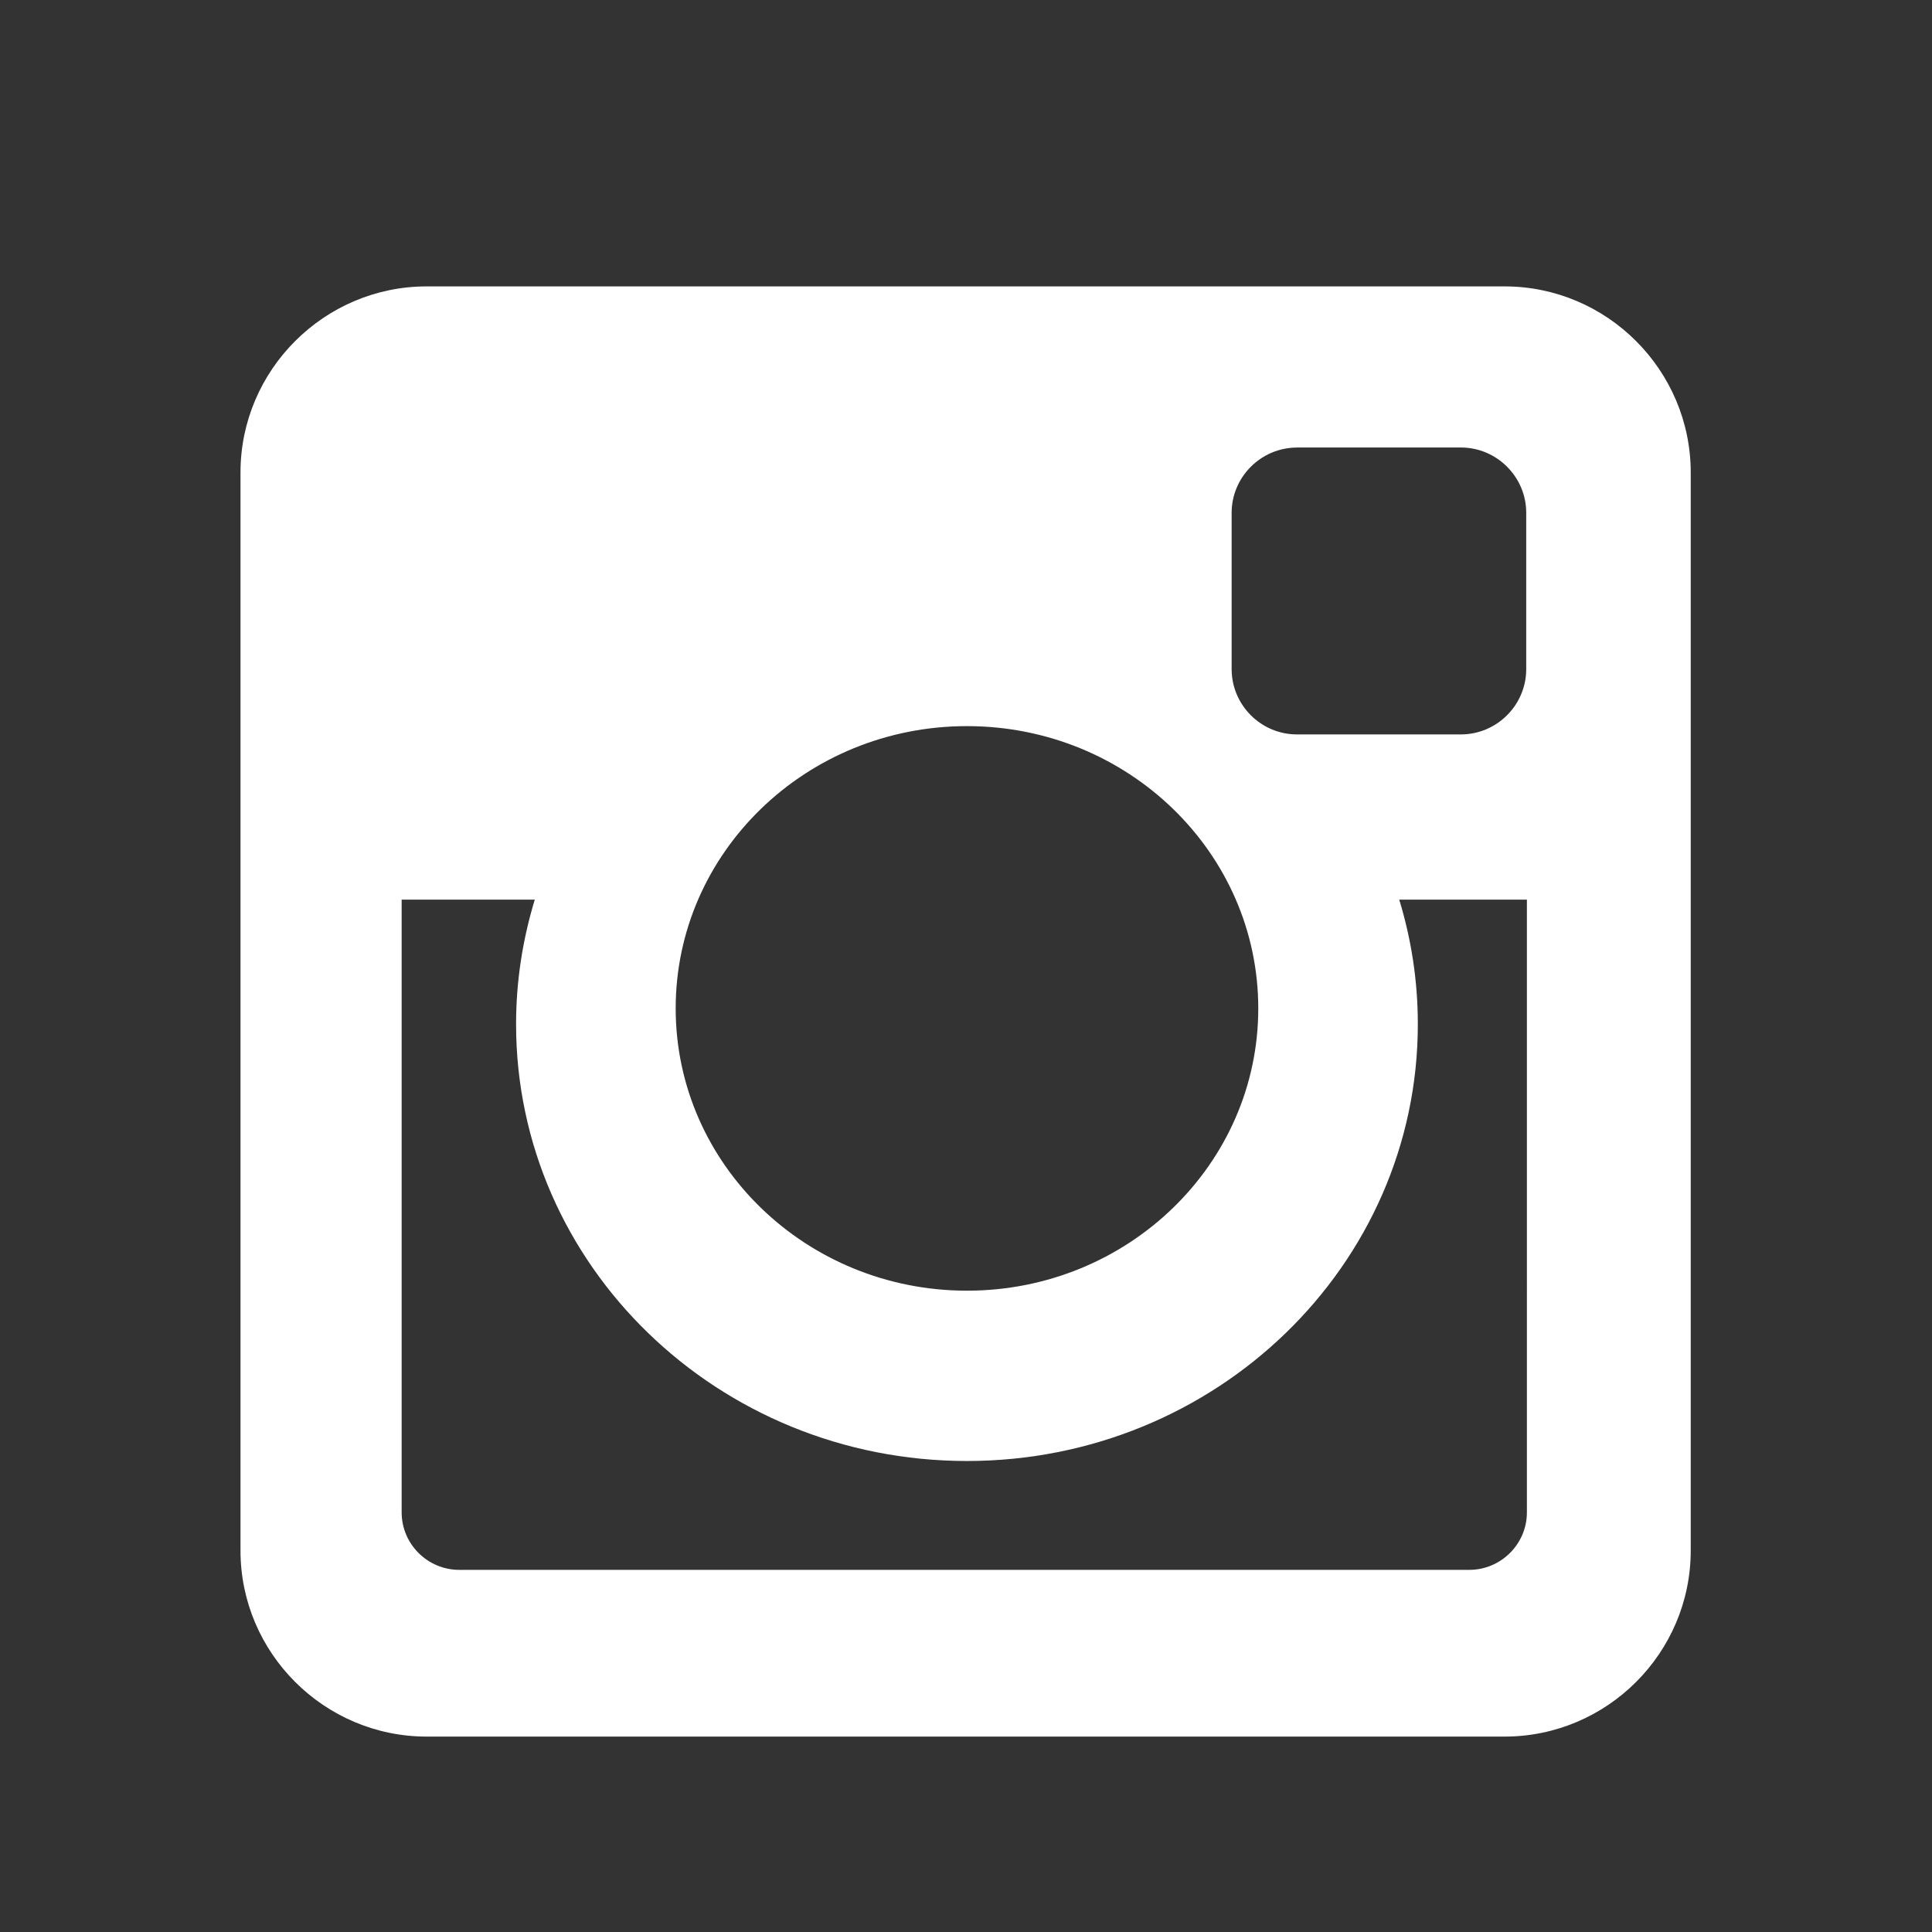
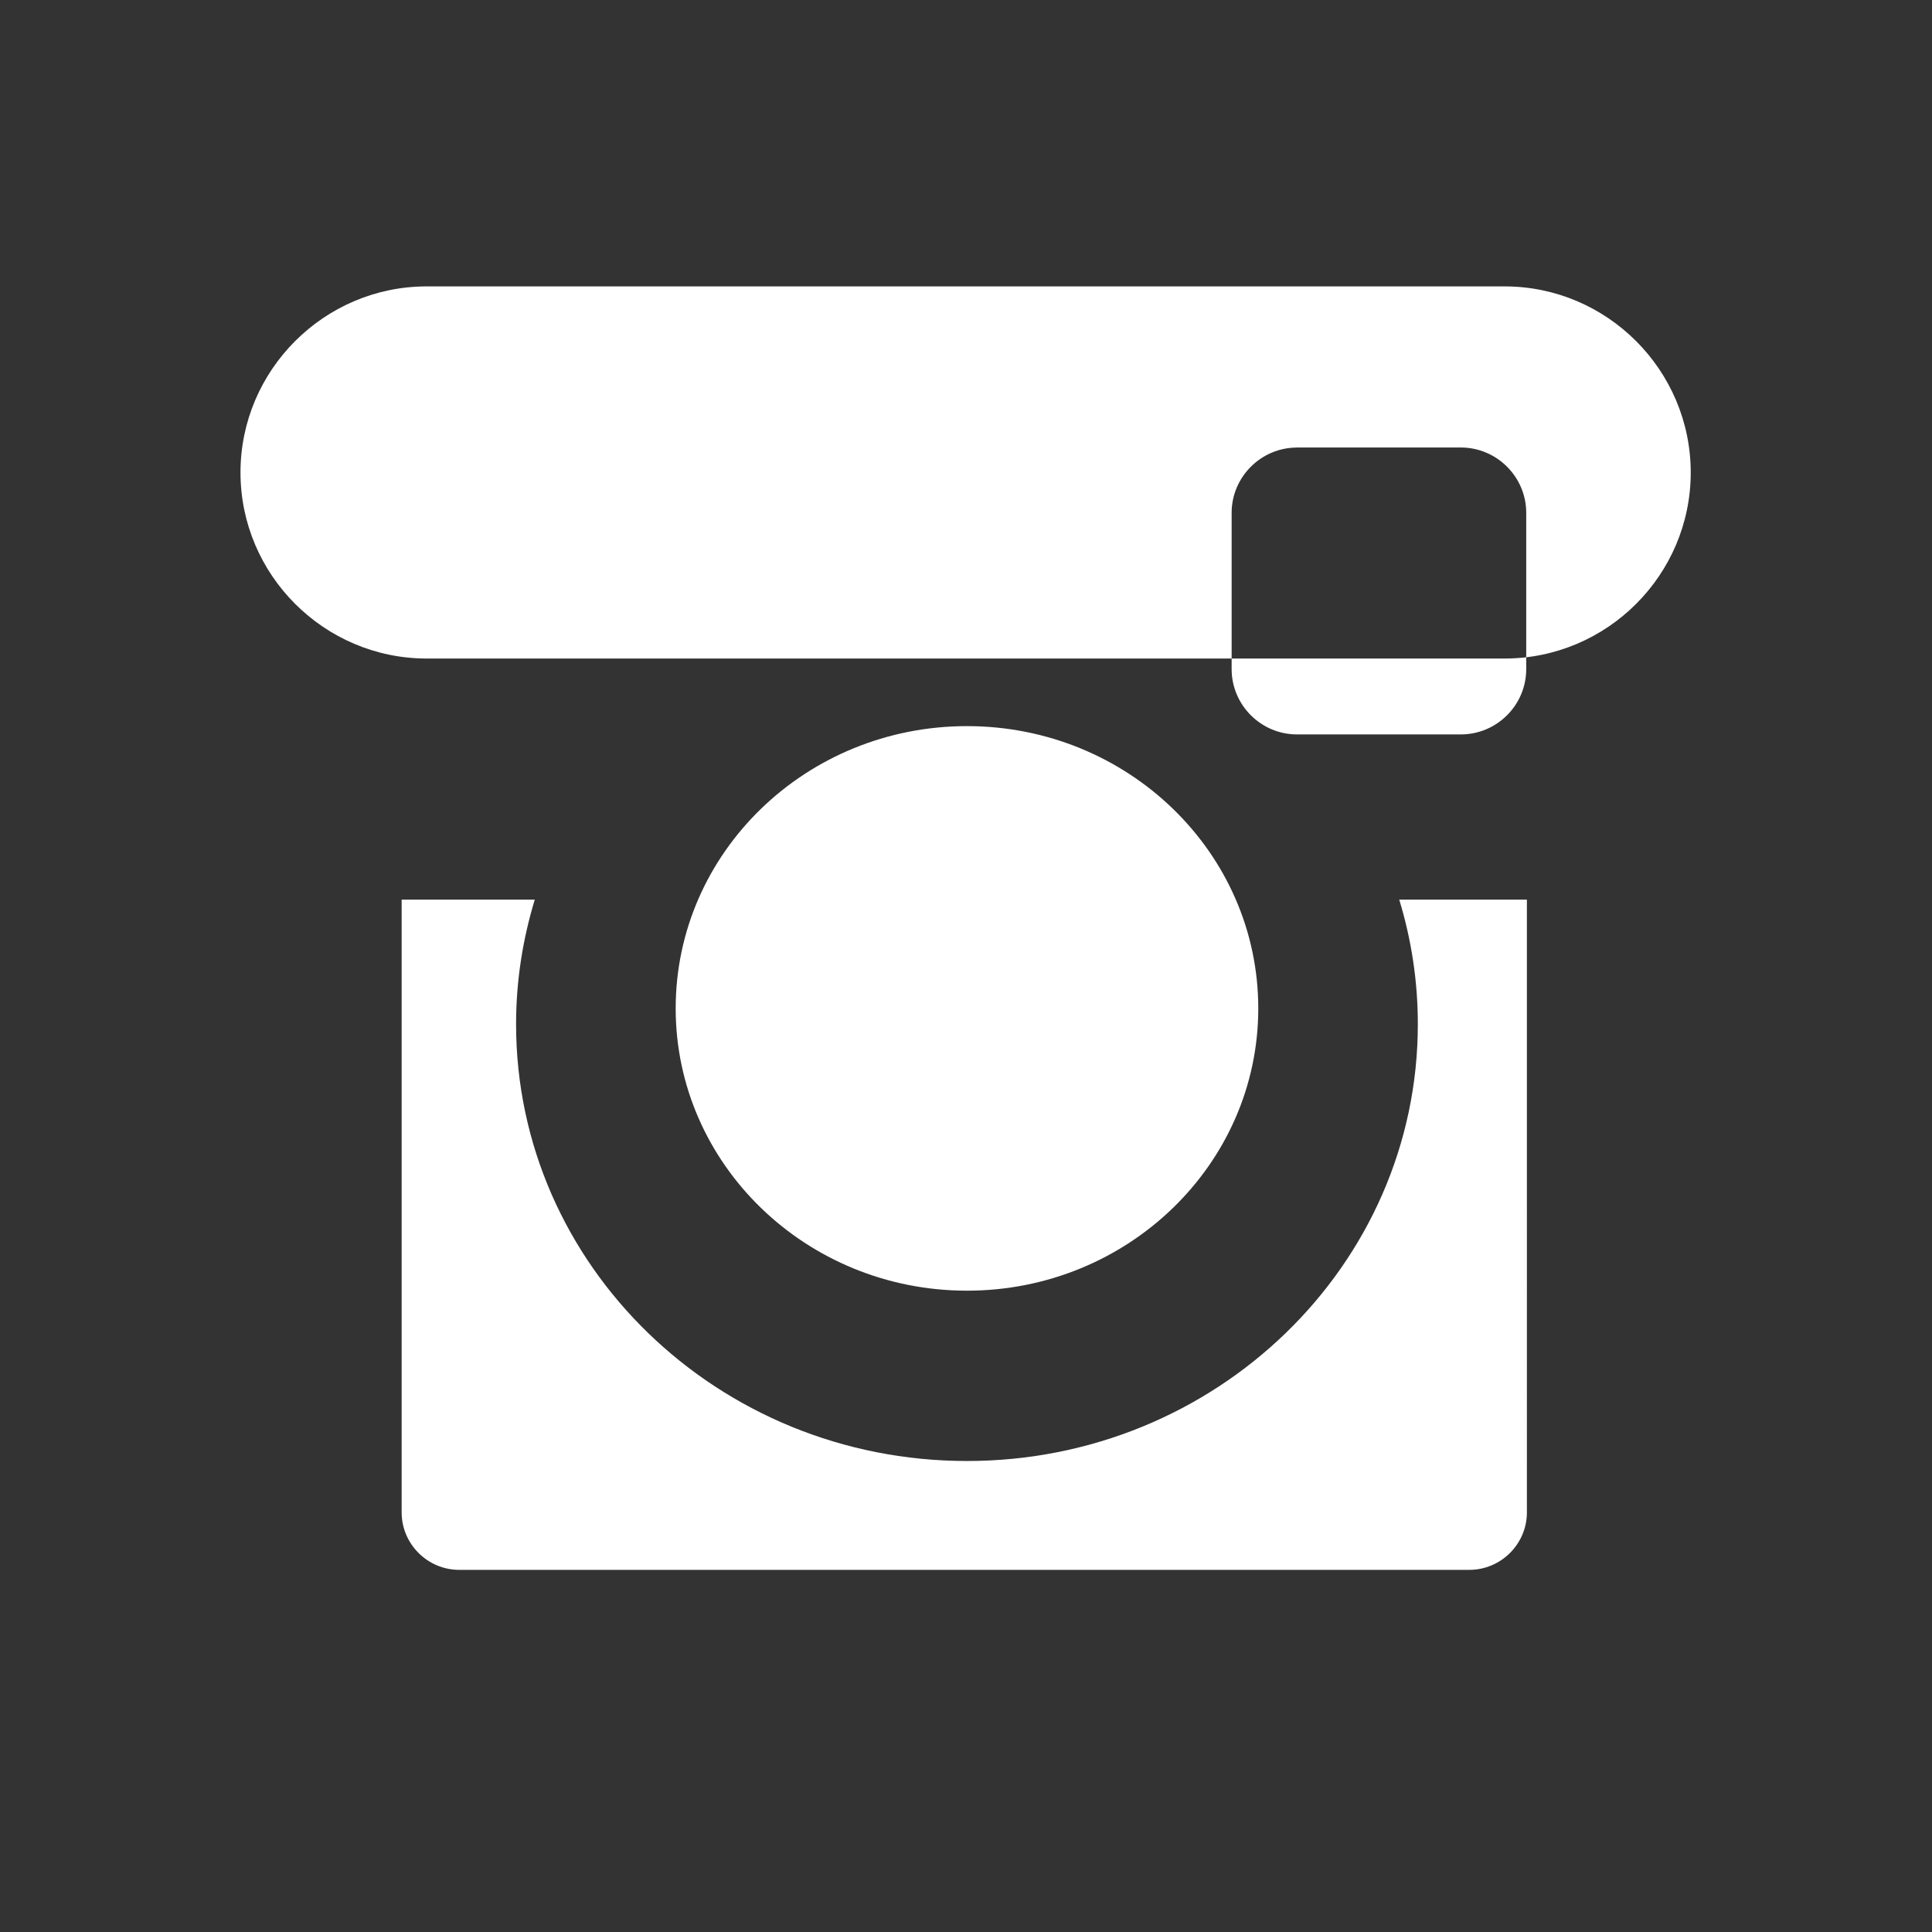
<svg xmlns="http://www.w3.org/2000/svg" version="1.1" id="Layer_1" x="0px" y="0px" width="37.5px" height="37.5px" viewBox="0 0 37.5 37.5" enable-background="new 0 0 37.5 37.5" xml:space="preserve">
  <rect x="0" y="0" width="37.5" height="37.5" fill="#333333" stroke="none" />
-   <path fill="#FFFFFF" d="M8.281,5.559h20.923c1.989,0,3.613,1.626,3.613,3.613v20.925c0,1.987-1.624,3.61-3.613,3.61H8.281  c-1.987,0-3.613-1.623-3.613-3.61V9.172C4.667,7.185,6.293,5.559,8.281,5.559z M25.174,8.687c-0.697,0-1.268,0.571-1.268,1.267  v3.033c0,0.698,0.57,1.268,1.268,1.268h3.182c0.697,0,1.268-0.569,1.268-1.268V9.953c0-0.695-0.57-1.267-1.268-1.267H25.174z   M29.637,17.462h-2.478c0.235,0.769,0.361,1.577,0.361,2.417c0,4.681-3.919,8.479-8.752,8.479c-4.832,0-8.751-3.798-8.751-8.479  c0-0.84,0.129-1.648,0.363-2.417H7.796v11.893c0,0.615,0.503,1.116,1.119,1.116h19.603c0.615,0,1.119-0.501,1.119-1.116V17.462z   M18.769,14.094c-3.122,0-5.654,2.453-5.654,5.479c0,3.023,2.532,5.479,5.654,5.479c3.122,0,5.654-2.455,5.654-5.479  C24.423,16.547,21.891,14.094,18.769,14.094z" />
+   <path fill="#FFFFFF" d="M8.281,5.559h20.923c1.989,0,3.613,1.626,3.613,3.613c0,1.987-1.624,3.61-3.613,3.61H8.281  c-1.987,0-3.613-1.623-3.613-3.61V9.172C4.667,7.185,6.293,5.559,8.281,5.559z M25.174,8.687c-0.697,0-1.268,0.571-1.268,1.267  v3.033c0,0.698,0.57,1.268,1.268,1.268h3.182c0.697,0,1.268-0.569,1.268-1.268V9.953c0-0.695-0.57-1.267-1.268-1.267H25.174z   M29.637,17.462h-2.478c0.235,0.769,0.361,1.577,0.361,2.417c0,4.681-3.919,8.479-8.752,8.479c-4.832,0-8.751-3.798-8.751-8.479  c0-0.84,0.129-1.648,0.363-2.417H7.796v11.893c0,0.615,0.503,1.116,1.119,1.116h19.603c0.615,0,1.119-0.501,1.119-1.116V17.462z   M18.769,14.094c-3.122,0-5.654,2.453-5.654,5.479c0,3.023,2.532,5.479,5.654,5.479c3.122,0,5.654-2.455,5.654-5.479  C24.423,16.547,21.891,14.094,18.769,14.094z" />
</svg>